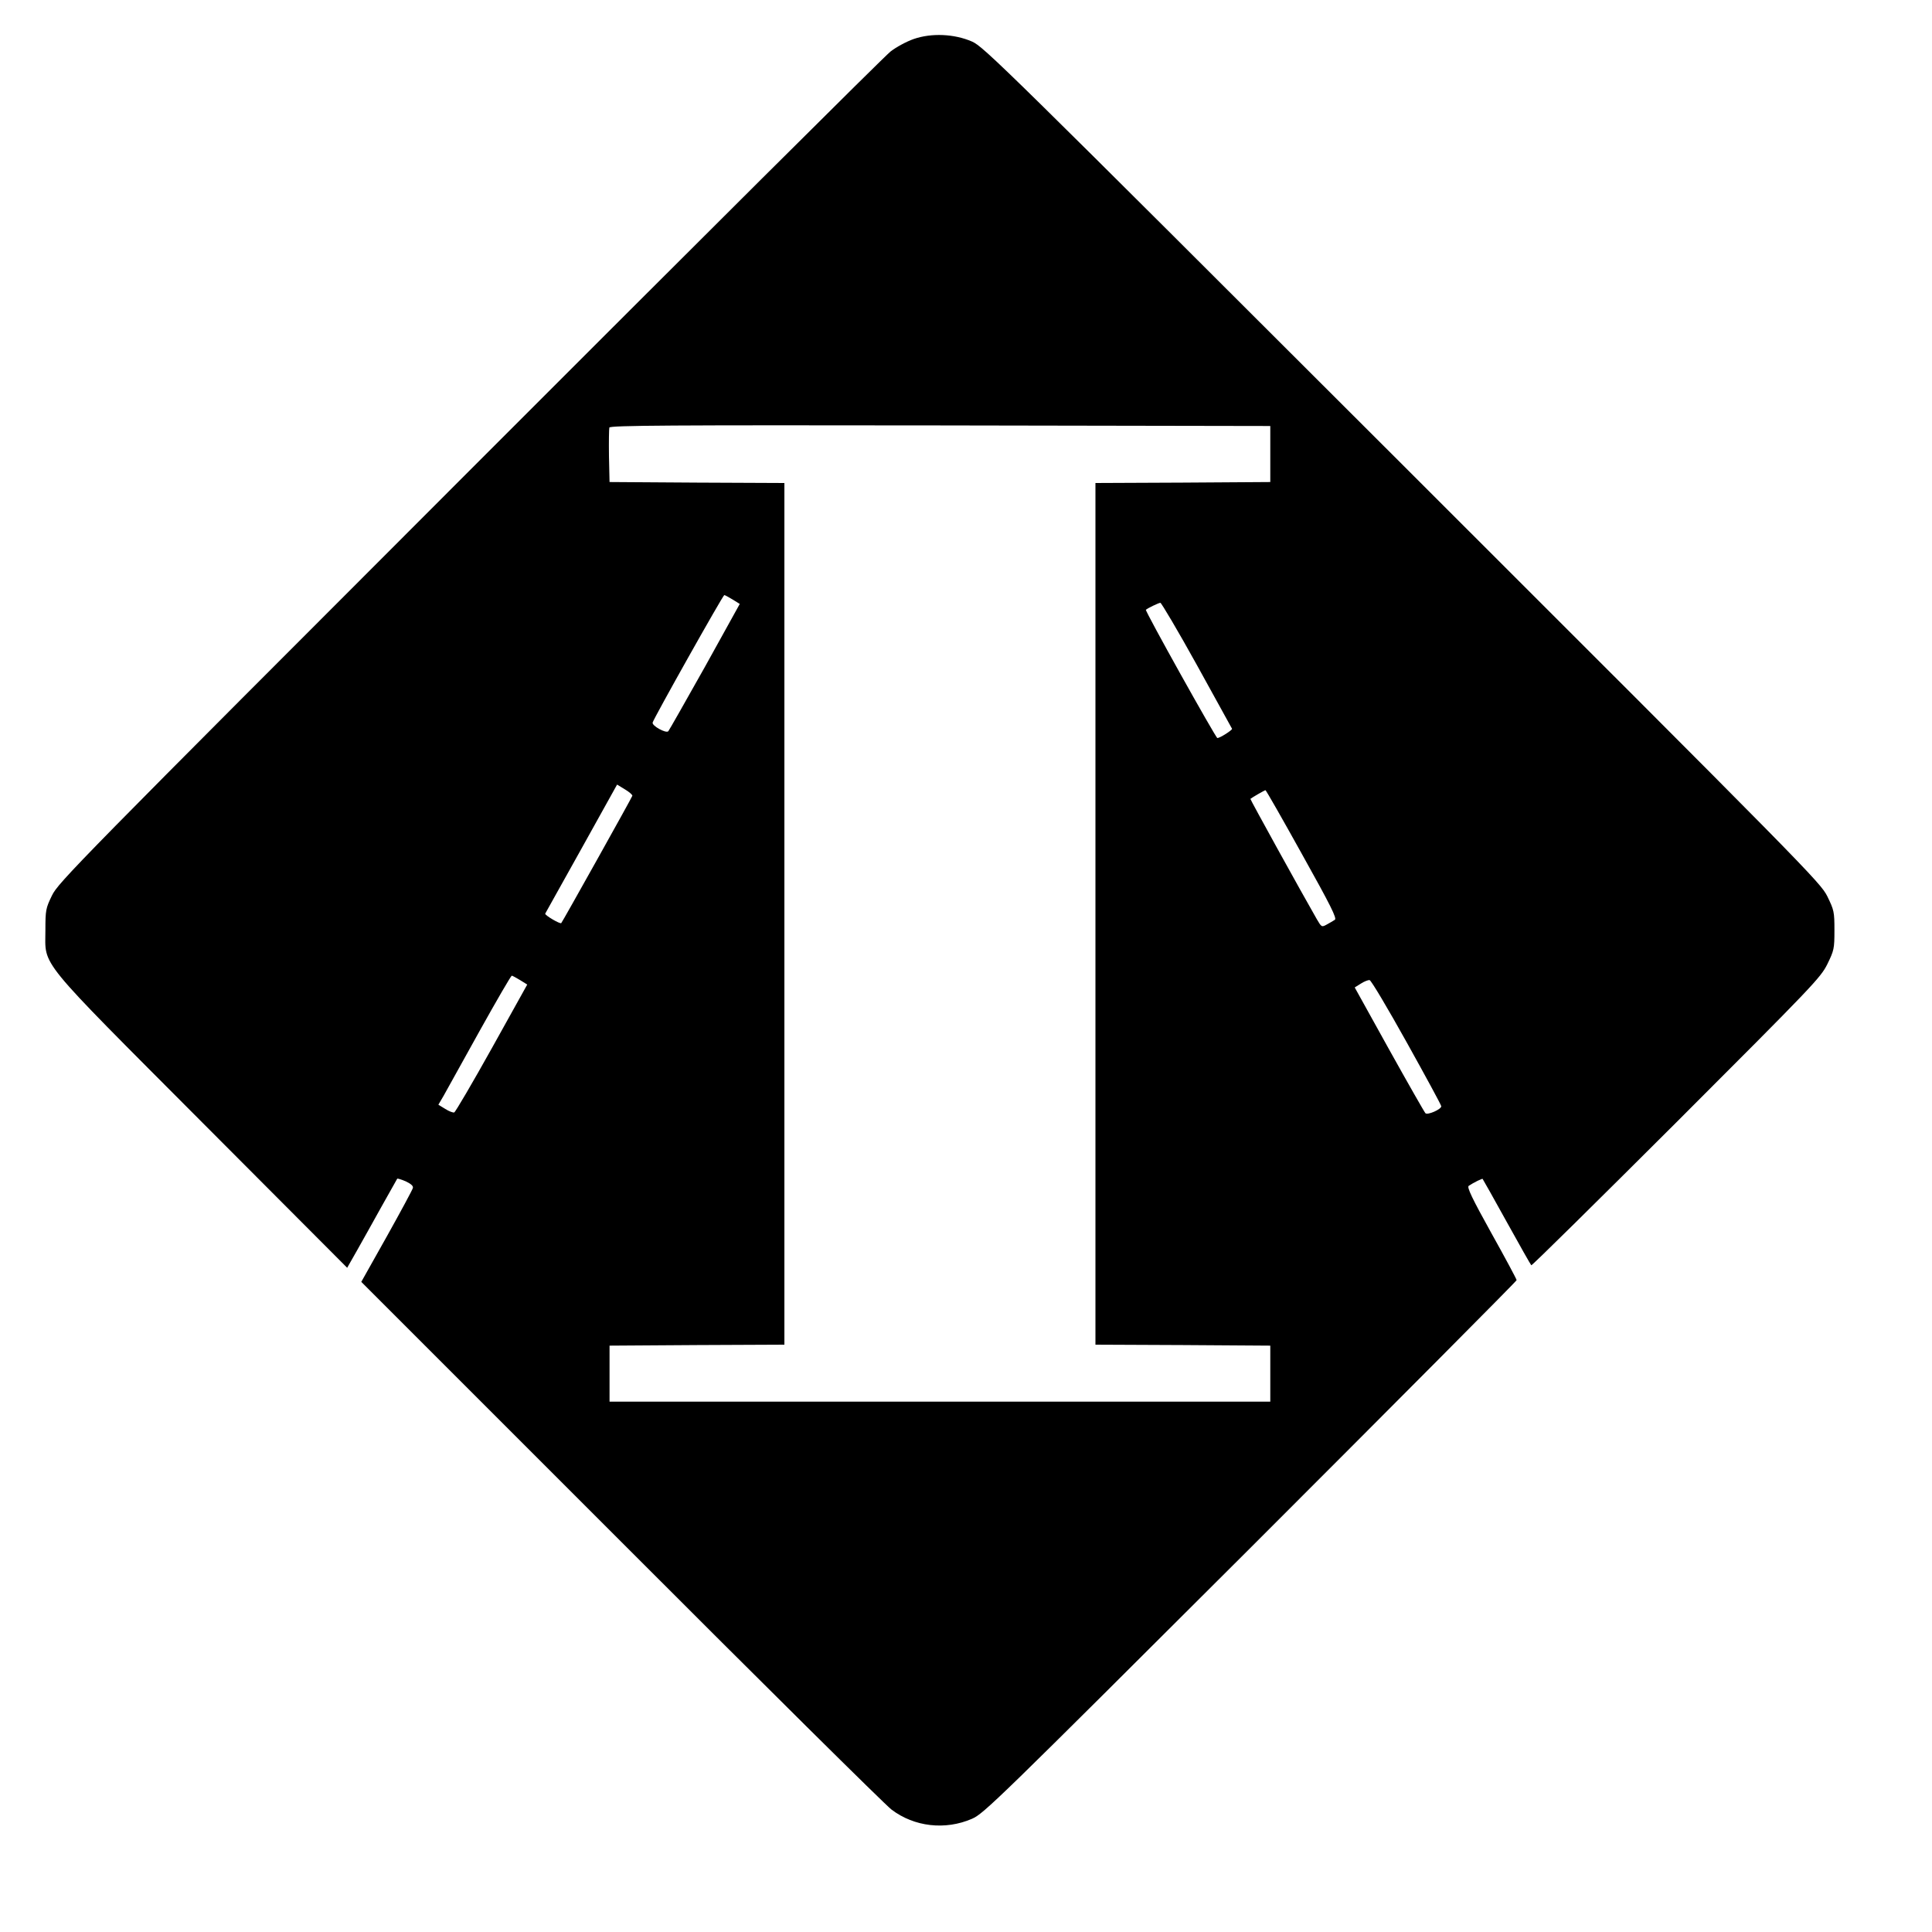
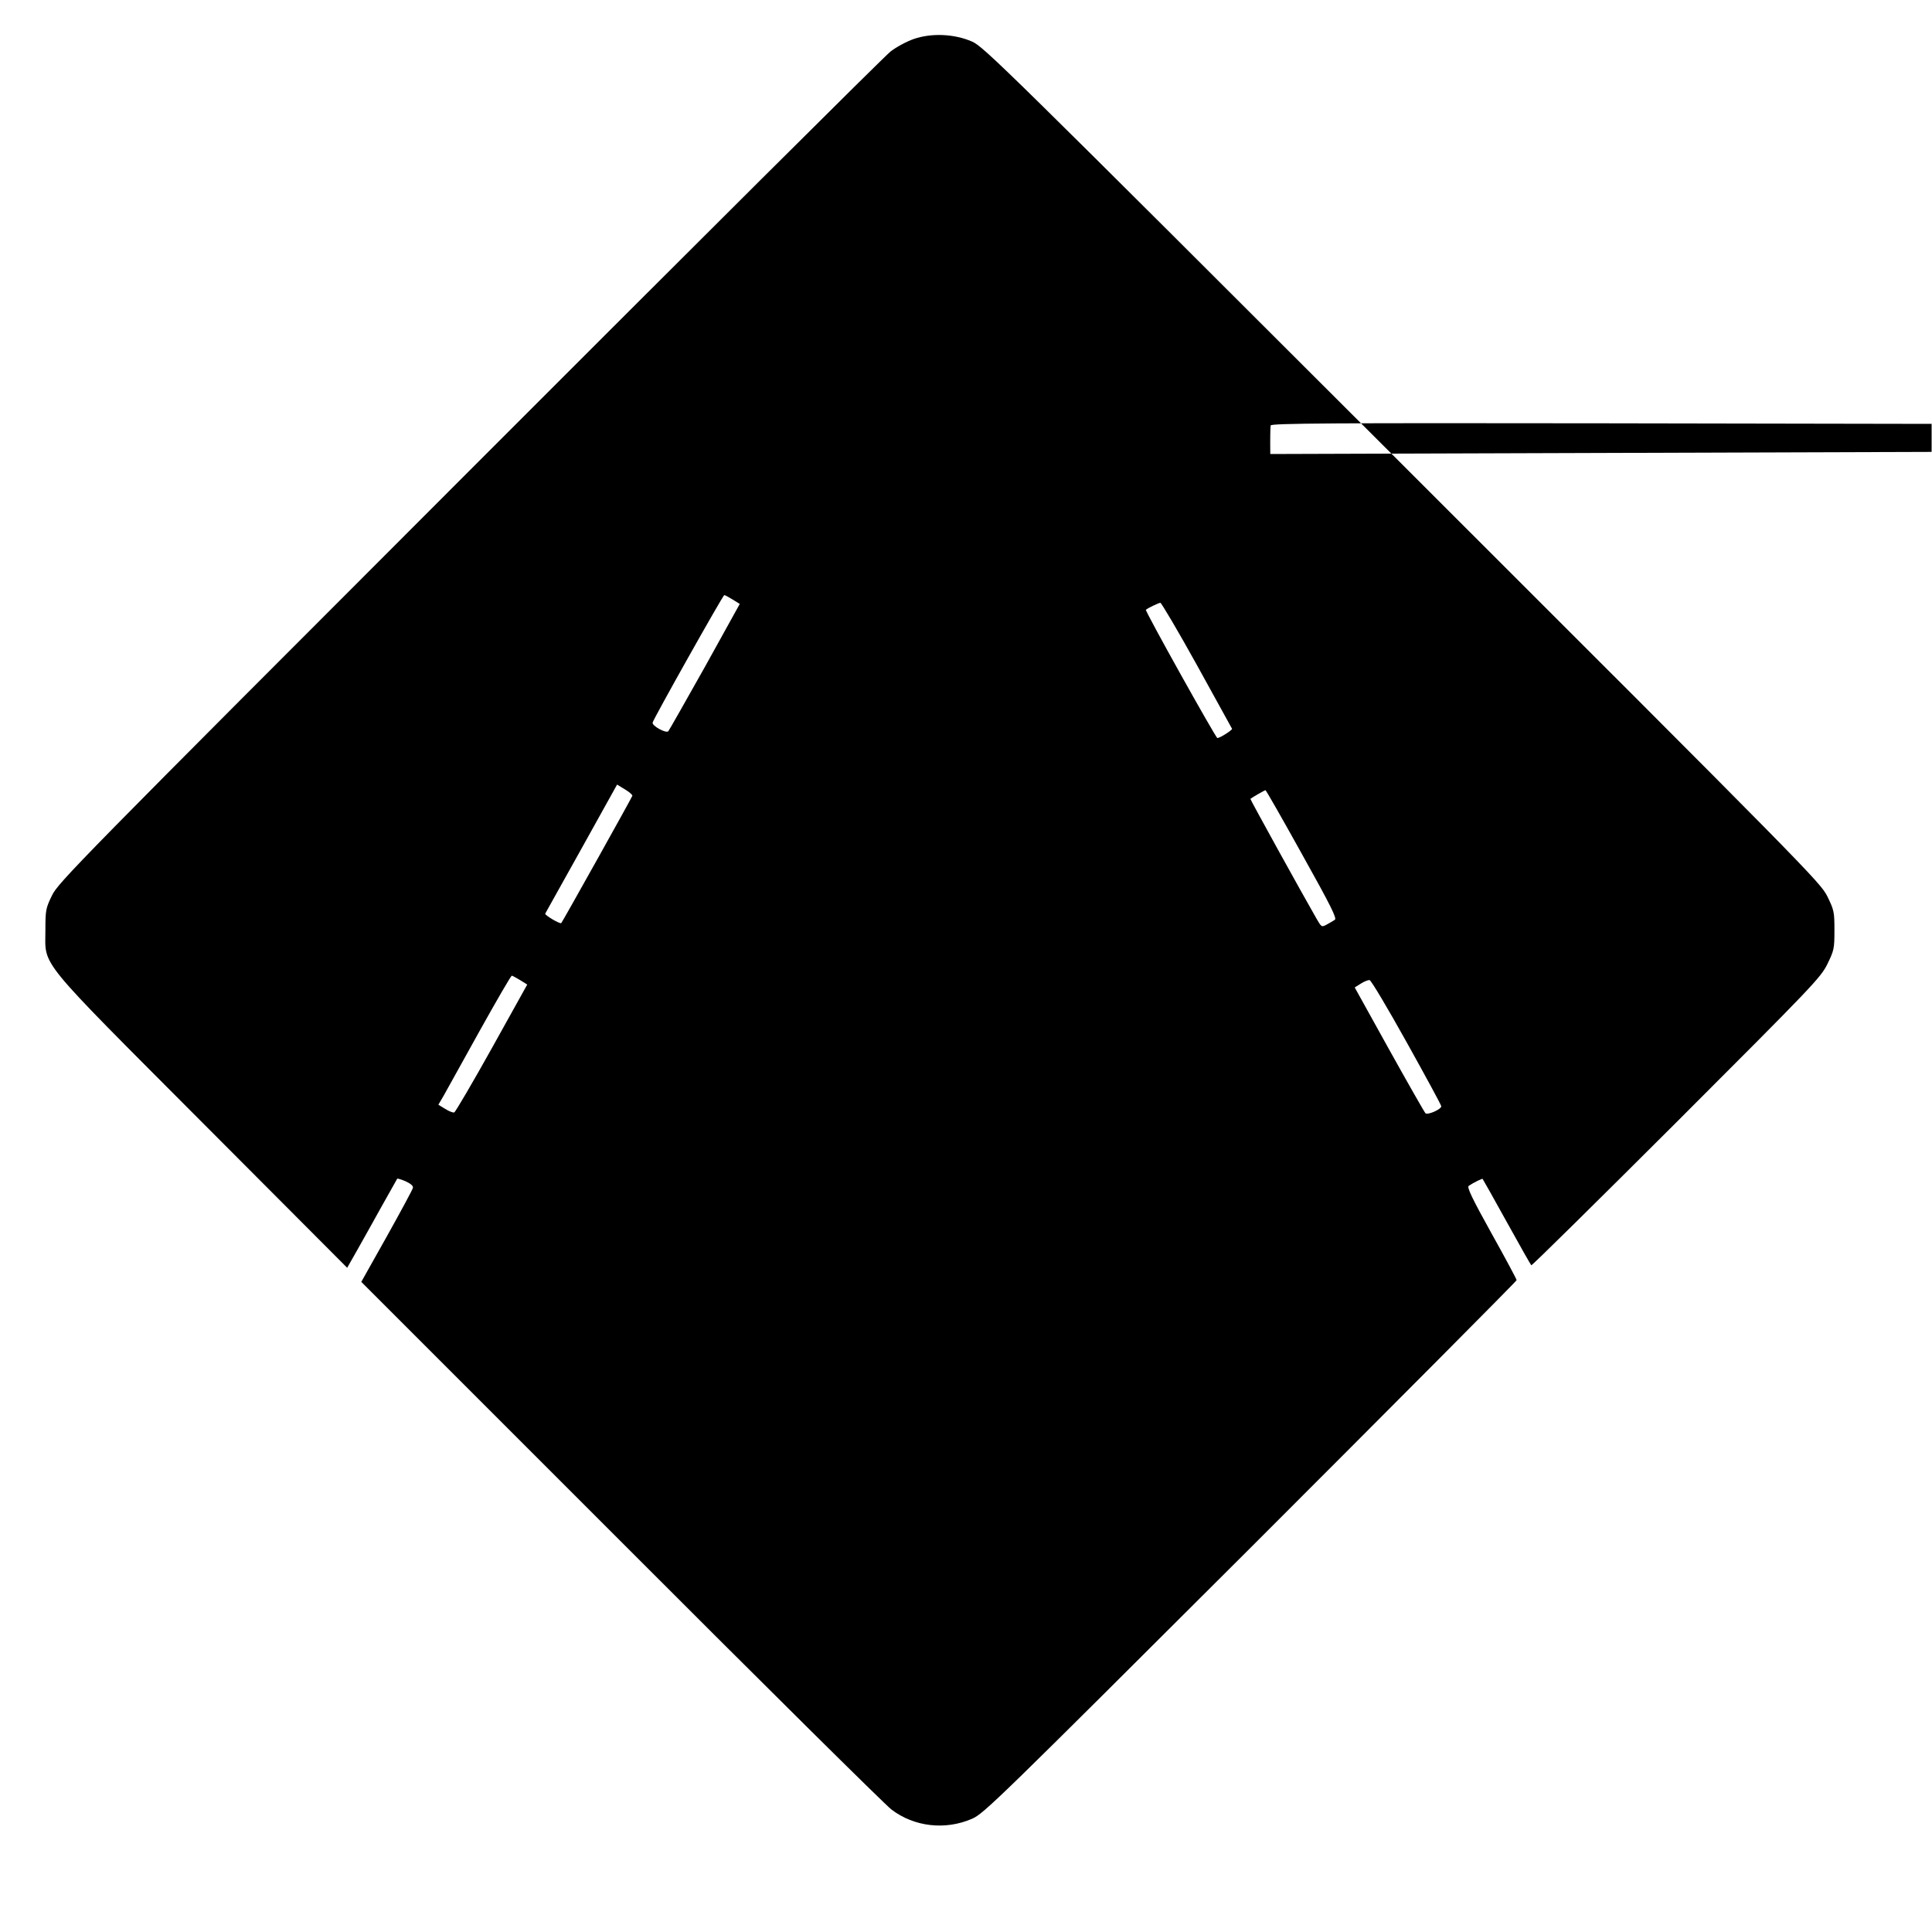
<svg xmlns="http://www.w3.org/2000/svg" version="1.0" width="1000pt" height="1000pt" viewBox="0 0 1000 1000" preserveAspectRatio="xMidYMid meet">
  <g transform="translate(0,1000) scale(0.1,-0.1)" fill="#000000" stroke="none">
-     <path d="M4729 9798 c-37 -13 -91 -42 -120 -65 -30 -23 -1011 -1000 -2180 -2170 -2030 -2031 -2128 -2131 -2160 -2198 -32 -66 -34 -75 -34 -180 0 -192 -54 -126 815 -998 l747 -749 50 88 c28 49 85 152 128 229 43 77 80 142 81 144 2 2 22 -4 45 -14 27 -13 39 -24 36 -34 -2 -9 -63 -122 -135 -251 l-132 -235 1343 -1343 c738 -739 1368 -1363 1401 -1388 118 -90 279 -108 417 -48 61 26 134 98 1442 1403 757 757 1377 1380 1377 1385 0 5 -59 115 -131 244 -100 180 -127 237 -117 244 25 17 70 39 72 36 2 -2 58 -102 125 -223 67 -121 124 -222 127 -224 3 -3 340 330 750 739 708 708 747 749 782 819 35 72 37 80 37 176 0 96 -2 104 -37 176 -36 72 -105 142 -2200 2235 -2072 2070 -2166 2162 -2227 2189 -92 40 -210 45 -302 13z m1846 -2148 l0 -145 -452 -3 -453 -2 0 -2230 0 -2230 453 -2 452 -3 0 -145 0 -145 -1710 0 -1710 0 0 145 0 145 453 3 452 2 0 2230 0 2230 -452 2 -453 3 -3 134 c-1 74 0 141 2 148 4 11 317 13 1713 11 l1708 -3 0 -145z m-2783 -753 l37 -23 -180 -325 c-100 -178 -185 -328 -190 -334 -12 -12 -85 28 -81 45 5 21 364 660 371 660 3 0 23 -11 43 -23z m2403 -339 c98 -178 180 -326 182 -330 3 -6 -62 -48 -76 -48 -8 0 -376 659 -370 664 11 9 65 35 75 36 5 0 91 -145 189 -322z m-2922 -677 c-2 -9 -362 -653 -368 -659 -6 -6 -86 41 -83 49 2 3 86 155 188 337 l184 331 41 -25 c22 -13 39 -28 38 -33z m3466 -302 c149 -267 182 -333 170 -340 -8 -5 -26 -16 -41 -24 -27 -15 -28 -14 -52 27 -81 141 -346 621 -344 623 8 7 74 45 78 45 3 0 88 -149 189 -331z m-4047 -652 l37 -23 -183 -329 c-101 -181 -189 -331 -195 -333 -6 -2 -27 6 -46 18 l-36 22 27 46 c14 26 98 176 186 335 88 158 163 287 167 287 3 0 23 -11 43 -23z m4589 -322 c98 -176 179 -325 179 -331 0 -16 -71 -47 -82 -36 -5 5 -90 154 -188 330 l-178 321 32 20 c17 11 37 19 45 18 8 -1 94 -146 192 -322z" />
+     <path d="M4729 9798 c-37 -13 -91 -42 -120 -65 -30 -23 -1011 -1000 -2180 -2170 -2030 -2031 -2128 -2131 -2160 -2198 -32 -66 -34 -75 -34 -180 0 -192 -54 -126 815 -998 l747 -749 50 88 c28 49 85 152 128 229 43 77 80 142 81 144 2 2 22 -4 45 -14 27 -13 39 -24 36 -34 -2 -9 -63 -122 -135 -251 l-132 -235 1343 -1343 c738 -739 1368 -1363 1401 -1388 118 -90 279 -108 417 -48 61 26 134 98 1442 1403 757 757 1377 1380 1377 1385 0 5 -59 115 -131 244 -100 180 -127 237 -117 244 25 17 70 39 72 36 2 -2 58 -102 125 -223 67 -121 124 -222 127 -224 3 -3 340 330 750 739 708 708 747 749 782 819 35 72 37 80 37 176 0 96 -2 104 -37 176 -36 72 -105 142 -2200 2235 -2072 2070 -2166 2162 -2227 2189 -92 40 -210 45 -302 13z m1846 -2148 c-1 74 0 141 2 148 4 11 317 13 1713 11 l1708 -3 0 -145z m-2783 -753 l37 -23 -180 -325 c-100 -178 -185 -328 -190 -334 -12 -12 -85 28 -81 45 5 21 364 660 371 660 3 0 23 -11 43 -23z m2403 -339 c98 -178 180 -326 182 -330 3 -6 -62 -48 -76 -48 -8 0 -376 659 -370 664 11 9 65 35 75 36 5 0 91 -145 189 -322z m-2922 -677 c-2 -9 -362 -653 -368 -659 -6 -6 -86 41 -83 49 2 3 86 155 188 337 l184 331 41 -25 c22 -13 39 -28 38 -33z m3466 -302 c149 -267 182 -333 170 -340 -8 -5 -26 -16 -41 -24 -27 -15 -28 -14 -52 27 -81 141 -346 621 -344 623 8 7 74 45 78 45 3 0 88 -149 189 -331z m-4047 -652 l37 -23 -183 -329 c-101 -181 -189 -331 -195 -333 -6 -2 -27 6 -46 18 l-36 22 27 46 c14 26 98 176 186 335 88 158 163 287 167 287 3 0 23 -11 43 -23z m4589 -322 c98 -176 179 -325 179 -331 0 -16 -71 -47 -82 -36 -5 5 -90 154 -188 330 l-178 321 32 20 c17 11 37 19 45 18 8 -1 94 -146 192 -322z" />
  </g>
</svg>